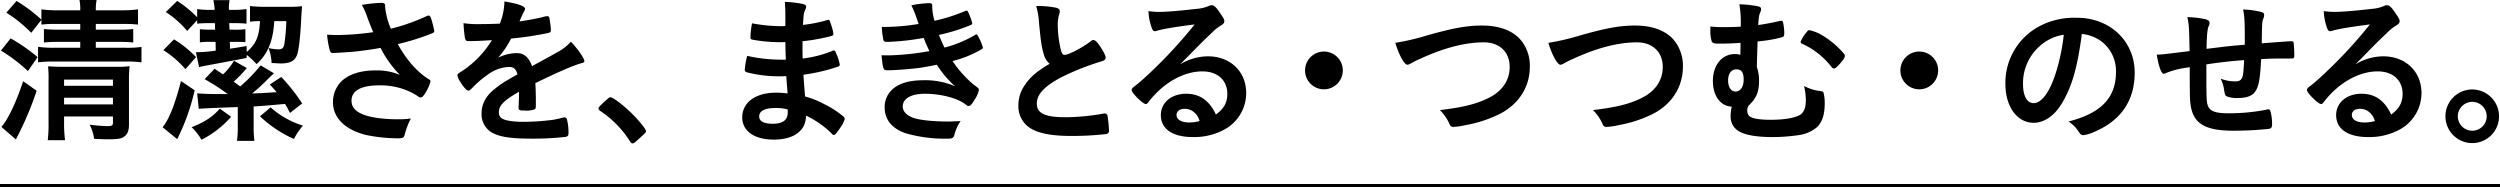
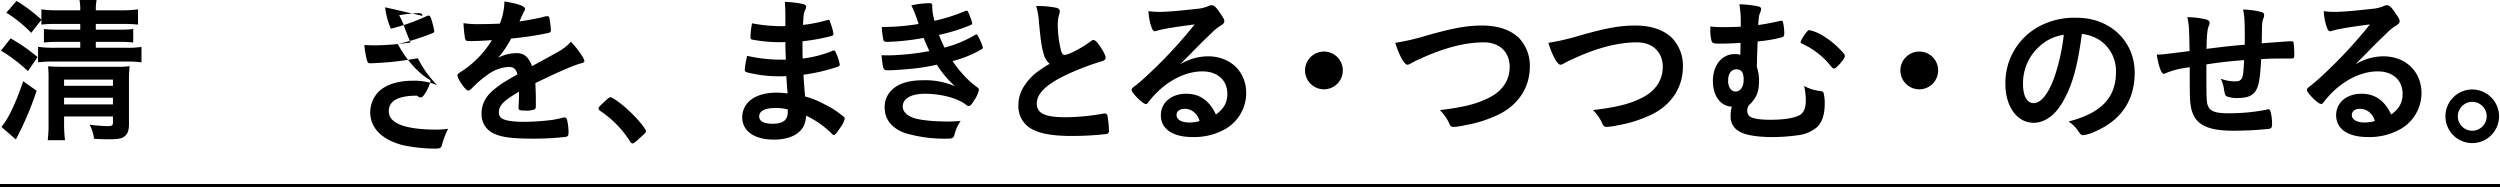
<svg xmlns="http://www.w3.org/2000/svg" width="788" height="59" viewBox="0 0 788 59">
  <g transform="translate(-246 -596)">
    <g transform="translate(-5685.104 -1543.391)">
      <path d="M5934.453,2151.492a54.2,54.2,0,0,1,8.5,5.9l-3.05,4.4a50.914,50.914,0,0,0-8.5-6.45Zm8.2,16.5a97.955,97.955,0,0,1-5.851,14c-.45.85-.45.9-.7,1.35l-4.55-3.95c2.1-2.4,4.651-7.75,6.851-14.4Zm-1.7-18.252a41.7,41.7,0,0,0-7.851-6.35l3.2-3.7a46.647,46.647,0,0,1,7.851,5.9v-3.25a34.8,34.8,0,0,0,5,.3h7.251a15.021,15.021,0,0,0-.25-3.25h5.4a15.3,15.3,0,0,0-.25,3.25h8.25a35.555,35.555,0,0,0,5.051-.3v4.8a40.956,40.956,0,0,0-4.95-.2H5961.3v1.8h7.4a34.37,34.37,0,0,0,4.4-.2v4.25a38.013,38.013,0,0,0-4.35-.2H5961.3v1.851h9.2a33.3,33.3,0,0,0,5.2-.25v4.85a35.026,35.026,0,0,0-5.151-.25H5948.4a38.632,38.632,0,0,0-5.3.25v-4.9a33.193,33.193,0,0,0,5.35.3h7.951v-1.851h-6.851a40.383,40.383,0,0,0-4.6.2v-4.25a40.861,40.861,0,0,0,4.551.2h6.9v-1.8h-7.351a36.991,36.991,0,0,0-4.9.2v-1.5Zm10.35,28.152a42.332,42.332,0,0,0,.3,5.7h-5.45a41.94,41.94,0,0,0,.25-5.7v-13.1a35.741,35.741,0,0,0-.149-4.5c1.649.1,2.449.15,4.7.15h16.65a26.631,26.631,0,0,0,4.351-.2,42.406,42.406,0,0,0-.2,4.95v13.451c0,1.9-.451,3.05-1.5,3.8-.8.65-2.1.851-4.951.851-1.25,0-1.5,0-4.55-.15a12.849,12.849,0,0,0-1.4-4.451,51.184,51.184,0,0,0,5.55.45c1.5,0,1.8-.2,1.8-1.15v-1.9h-15.4Zm15.4-11.451v-1.95h-15.4v1.95Zm0,5.851v-2.1h-15.4v2.1Z" />
-       <path d="M5992.453,2167.842a65.548,65.548,0,0,1-5.5,15.4l-4.6-3.751c2.05-2.5,3.8-6.9,5.8-14.551Zm-6.5-16.05a34.536,34.536,0,0,1,6.95,5.6l-3.351,3.8a31.408,31.408,0,0,0-6.95-6Zm11.35-5.1a37.964,37.964,0,0,0-4.05.15v-1.1l-3.151,3.4a29.569,29.569,0,0,0-6.75-5.95l3.6-3.5a34.206,34.206,0,0,1,6.3,5.15v-2.6a22.635,22.635,0,0,0,4.05.25h1.451a14.188,14.188,0,0,0-.4-3.05h5.1a13.8,13.8,0,0,0-.2,2.55v.5h1.5a24.018,24.018,0,0,0,4.049-.25v4.6a38.8,38.8,0,0,0-4-.15h-1.45l.1,2.05h1.4a21.694,21.694,0,0,0,3.6-.15v4.1a35.058,35.058,0,0,0-3.651-.1h-1.25l.05,2.151c1.7-.25,2.6-.4,5.251-.85v1.9c3-2.6,3.95-4.9,4.2-9.751a21.9,21.9,0,0,0-3.15.2v-4.95a41.245,41.245,0,0,0,4.851.25h7.349a33.248,33.248,0,0,0,4.2-.2c-.05.55-.15,2.1-.3,4.75-.25,5.2-.75,9.1-1.25,10.551-.7,1.95-2.2,2.75-5.2,2.75q-.3,0-2.849-.15a15.183,15.183,0,0,0-.95-4.7,14.808,14.808,0,0,0,3.1.4c1.151,0,1.551-.35,1.851-1.5a60.81,60.81,0,0,0,.649-7.4h-3.8c-.349,6.3-2.1,10.5-5.6,13.551a21.321,21.321,0,0,0-3.1-2.9v.95c-2.2.45-5.951,1.15-11.6,2.2-1.6.3-2.251.4-3.4.7l-1-4.7h.55a43.559,43.559,0,0,0,5.7-.5l-.05-2.751h-1.5a20.49,20.49,0,0,0-3.45.151v-4.151a30.469,30.469,0,0,0,3.6.15h1.2l-.05-2.05Zm6.651,29.5a30.787,30.787,0,0,1-9.351,7.25,16.964,16.964,0,0,0-3.1-3.95c4.35-1.75,6.5-3.2,8.9-5.85Zm13.5-13.7c-.651.6-1.25,1.15-2.3,2.2a50.321,50.321,0,0,1-4.6,4.151c2.2-.05,4.75-.2,7.75-.4-.75-.85-1.049-1.25-2.15-2.4l3.6-2.4a58.6,58.6,0,0,1,6.6,8.351l-3.85,3c-.7-1.4-.951-1.85-1.55-2.85-4.851.45-7.151.65-9.9.8v6.05a31.065,31.065,0,0,0,.25,4.8h-5.5a32.619,32.619,0,0,0,.25-4.8v-5.85c-7.7.25-11.4.45-12.3.55l-.5-4.9c2.05.2,4.4.25,8.65.25h1a68.425,68.425,0,0,0-7.3-4.7l3.151-3.3c.75.55,1.349.95,1.75,1.2.45.3.5.35.9.6a20.33,20.33,0,0,0,3.45-4.3l4.051,2.3a43.567,43.567,0,0,1-4.15,4.3c.8.55,1.1.8,2.049,1.5a49.686,49.686,0,0,0,6.452-6.651Zm-1.051,10.751a27.537,27.537,0,0,0,10.2,5.75,20.1,20.1,0,0,0-2.85,4.2,37.458,37.458,0,0,1-10.7-7.15Z" />
-       <path d="M6052.5,2141.691a23.119,23.119,0,0,0,1.8,6.75,62.83,62.83,0,0,0,11.351-4,2.033,2.033,0,0,1,.6-.15c.5,0,.85.9,1.6,4.15.05.25.05.3.1.5a.376.376,0,0,1,.051.2c0,.35-.2.55-.7.751a74.6,74.6,0,0,1-10.8,3.4c2.6,4.85,6.3,9.05,9.9,11.15a.708.708,0,0,1,.4.6,13.417,13.417,0,0,1-1.95,4.149c-.45.651-.75.9-1.2.9-.351,0-.45-.05-1.1-.55a21.387,21.387,0,0,0-5.349-2.4,22.731,22.731,0,0,0-6.4-.85c-5.9,0-8.9,1.649-8.9,4.85,0,1.8.949,3.05,3,4.05,2.35,1.15,6.65,1.8,11.7,1.8a26.834,26.834,0,0,0,4-.25,25.349,25.349,0,0,0-2,5.3c-.25.75-.649.95-2,.95a50.508,50.508,0,0,1-10.1-1.051c-6.651-1.649-10.451-5.4-10.451-10.4a9.34,9.34,0,0,1,2.6-6.451c2.3-2.25,6-3.5,10.751-3.5a18.761,18.761,0,0,1,7.75,1.4,33.091,33.091,0,0,1-6.1-8.5c-3.05.55-5.6.9-8.55,1.2-1.75.15-5.6.4-6.351.4-.7,0-.9-.15-1.15-1a29.086,29.086,0,0,1-.8-4.751c1.65.051,2.45.1,3.35.1a88.034,88.034,0,0,0,11.2-.9c-.45-1-1.3-3.151-1.8-4.5a21.342,21.342,0,0,0-1.8-4.1,44.8,44.8,0,0,1,6.05-.65c.95,0,1.3.25,1.3.85Z" />
+       <path d="M6052.5,2141.691a23.119,23.119,0,0,0,1.8,6.75,62.83,62.83,0,0,0,11.351-4,2.033,2.033,0,0,1,.6-.15c.5,0,.85.9,1.6,4.15.05.25.05.3.1.5a.376.376,0,0,1,.051.2c0,.35-.2.55-.7.751a74.6,74.6,0,0,1-10.8,3.4c2.6,4.85,6.3,9.05,9.9,11.15a.708.708,0,0,1,.4.6,13.417,13.417,0,0,1-1.95,4.149c-.45.651-.75.9-1.2.9-.351,0-.45-.05-1.1-.55c-5.9,0-8.9,1.649-8.9,4.85,0,1.8.949,3.05,3,4.05,2.35,1.15,6.65,1.8,11.7,1.8a26.834,26.834,0,0,0,4-.25,25.349,25.349,0,0,0-2,5.3c-.25.75-.649.95-2,.95a50.508,50.508,0,0,1-10.1-1.051c-6.651-1.649-10.451-5.4-10.451-10.4a9.34,9.34,0,0,1,2.6-6.451c2.3-2.25,6-3.5,10.751-3.5a18.761,18.761,0,0,1,7.75,1.4,33.091,33.091,0,0,1-6.1-8.5c-3.05.55-5.6.9-8.55,1.2-1.75.15-5.6.4-6.351.4-.7,0-.9-.15-1.15-1a29.086,29.086,0,0,1-.8-4.751c1.65.051,2.45.1,3.35.1a88.034,88.034,0,0,0,11.2-.9c-.45-1-1.3-3.151-1.8-4.5a21.342,21.342,0,0,0-1.8-4.1,44.8,44.8,0,0,1,6.05-.65c.95,0,1.3.25,1.3.85Z" />
      <path d="M6094.7,2168.293c-4.95,2.9-6.351,4.35-6.351,6.55a2.076,2.076,0,0,0,1.1,1.95c1.1.65,3.55,1,6.7,1a75.615,75.615,0,0,0,9-.6,32.343,32.343,0,0,0,3.65-.8h.25a.846.846,0,0,1,.75.6,16.493,16.493,0,0,1,.5,4.35c0,.75-.25,1.051-.9,1.2a92.577,92.577,0,0,1-10.4.549c-6.1,0-9.351-.4-11.751-1.4a6.615,6.615,0,0,1-4.351-6.6c0-2.9,1.351-5.45,4.051-7.6,2.15-1.7,2.65-2.051,7.25-4.651-.4-1.65-1.15-2.35-2.7-2.35a12.056,12.056,0,0,0-6.55,2.35,33.52,33.52,0,0,0-4.2,3.451c-1.5,1.549-1.651,1.649-2.051,1.649-.5,0-1.55-1.149-2.6-2.9a4.961,4.961,0,0,1-.8-1.851c0-.45.1-.55,1.3-1.3a30.743,30.743,0,0,0,9.551-9.85c-3.551.25-5.4.3-7.351.3-.75,0-.9-.15-1.15-1a43.039,43.039,0,0,1-.45-4.65,29.68,29.68,0,0,0,5.1.3c1.951,0,4.1-.05,6.351-.15a19.482,19.482,0,0,0,1.45-7c4.45.75,6.5,1.5,6.5,2.35a1.189,1.189,0,0,1-.2.6,32.153,32.153,0,0,0-1.4,3,1.79,1.79,0,0,0-.15.35c2.85-.4,5.351-.9,7.1-1.3a6.7,6.7,0,0,1,1.6-.35.632.632,0,0,1,.7.45,29.749,29.749,0,0,1,.5,3.9c0,.55-.2.8-.85.951a101.969,101.969,0,0,1-11.7,1.75,28.121,28.121,0,0,1-4.1,6.05,13.151,13.151,0,0,1,5.951-1.45c2.25,0,3.75,1.3,4.75,4.1,4.951-2.7,7.6-4.15,7.9-4.35a15.229,15.229,0,0,0,4.35-3.35c2.05,2.1,4.25,5.25,4.25,6.1,0,.3-.2.5-.849.65-2.45.65-7,2.6-14.6,6.3.05.9.151,3.2.151,4.8v2.4c0,.6-.1.9-.351,1.05a7.4,7.4,0,0,1-3.1.4c-1.7,0-2-.15-2-.95v-.2c.1-1.45.15-3.35.15-4.55Z" />
      <path d="M6122.053,2171.043c.9-.8,1.15-1,1.5-1,.65,0,3.651,2.2,5.851,4.3,2.5,2.3,5.3,5.65,5.3,6.35,0,.45-.1.55-1.55,1.851-1.9,1.75-2.3,2.049-2.65,2.049-.3,0-.6-.2-.85-.7a32.235,32.235,0,0,0-9.3-9.5c-.4-.3-.6-.5-.6-.8C6119.753,2173.243,6119.853,2173.093,6122.053,2171.043Z" />
      <path d="M6178.8,2158.192c-.1-2.45-.1-2.45-.149-5.55a10.413,10.413,0,0,1-1.1.049,49.452,49.452,0,0,1-9.3-.8c-.5-.15-.6-.25-.6-.75a25.477,25.477,0,0,1,.5-4.4,50.914,50.914,0,0,0,9.251.9c.25,0,.7,0,1.25-.05v-3.3c0-1.75-.05-2.55-.15-4.3a32.643,32.643,0,0,1,5.4.6c1,.2,1.3.45,1.3,1,0,.25-.05.35-.4,1.15-.35.85-.4,1.05-.6,4.5a44.18,44.18,0,0,0,7.751-1.55.667.667,0,0,1,.25-.05c.349,0,.349.05.9,1.65a14.49,14.49,0,0,1,.7,2.751c0,.35-.149.549-.649.7a60.492,60.492,0,0,1-9.1,1.651c0,3.55,0,3.7.05,5.45a36.314,36.314,0,0,0,9.351-2.4,1.323,1.323,0,0,1,.5-.15c.3,0,.4.15.9,1.35a13.288,13.288,0,0,1,.95,3.15c0,.25-.2.45-.55.6a57.8,57.8,0,0,1-10.9,2.55c.1,1.9.2,2.951.5,6.851a27.719,27.719,0,0,1,6.1,2.45,29.083,29.083,0,0,1,5.85,3.75,1.083,1.083,0,0,1,.55.95,8.633,8.633,0,0,1-1.4,2.7c-1.1,1.651-1.651,2.3-2,2.3a.606.606,0,0,1-.45-.2,29.47,29.47,0,0,0-8.3-5.9c-.2,2.4-.75,3.75-2.1,5-1.7,1.65-4.551,2.551-8.1,2.551-6.151,0-9.951-2.7-9.951-7.051a6.876,6.876,0,0,1,2.15-5c1.95-1.8,4.9-2.751,8.65-2.751a27.926,27.926,0,0,1,3.5.251c-.25-3.251-.35-4.4-.4-5.451-1.151.05-1.8.05-2.4.05a40.654,40.654,0,0,1-10-1.25c-.5-.15-.7-.4-.7-.8a27.985,27.985,0,0,1,.75-4.4,48.135,48.135,0,0,0,10.751,1.2h1.449Zm-3.45,15.251c-3.2,0-4.95.95-4.95,2.65,0,1.5,1.45,2.3,4.251,2.3,3.25,0,4.75-1.15,4.75-3.65v-.85A13.917,13.917,0,0,0,6175.354,2173.443Z" />
      <path d="M6222.255,2151.341a76.744,76.744,0,0,1-11.351,1.25c-.95,0-1.25-.15-1.35-.6a23.529,23.529,0,0,1-.5-4.1,68.356,68.356,0,0,0,11.6-.95c-.25-.75-.25-.75-.9-2.6a27.618,27.618,0,0,0-1.4-3.25,28.032,28.032,0,0,1,5.7-.7c.65,0,.9.2.9.8v.7a17.25,17.25,0,0,0,.7,4.05,54.9,54.9,0,0,0,9.5-3,2.008,2.008,0,0,1,.649-.2c.25,0,.4.2.851,1.35a14.564,14.564,0,0,1,.9,2.65c0,.25-.1.35-.4.5a56.094,56.094,0,0,1-10.1,3.151c.7,1.75.9,2.2,1.75,4a37.713,37.713,0,0,0,9.6-3.951.822.822,0,0,1,.45-.2c.25,0,.3.1.75.95a16.006,16.006,0,0,1,1.3,3.151c0,.35,0,.35-1.05.95a35.864,35.864,0,0,1-8.5,3.35,35.356,35.356,0,0,0,6.551,7.35c1.649,1.2,1.75,1.3,1.75,1.751a8.613,8.613,0,0,1-1.45,3.2c-.85,1.45-1.25,1.85-1.8,1.85-.3,0-.351,0-1.1-.6-2.549-1.9-7.7-3.251-12.65-3.251-4.351,0-7,1.5-7,4,0,1.55,1.149,2.8,3.35,3.6,1.95.7,6.251,1.15,10.9,1.15,1.1,0,2.051-.05,4-.15a12.3,12.3,0,0,0-1.95,4.3c-.3,1.051-.651,1.25-2.151,1.25a44.182,44.182,0,0,1-13.4-1.75c-4.2-1.5-6.451-4.3-6.451-8.05a7.42,7.42,0,0,1,2.2-5.5c2.051-2.051,5.351-3.1,9.851-3.1a23.6,23.6,0,0,1,10.151,1.9,31.457,31.457,0,0,1-5.751-6.8c-2.35.5-3.6.7-5.2.95-2.851.4-8.051.8-10.1.8-1.65,0-1.65-.05-2.15-4.75,1.051.05,1.9.05,2.4.05a79.456,79.456,0,0,0,12.7-1.35C6223.455,2154.242,6222.805,2152.792,6222.255,2151.341Z" />
      <path d="M6260.053,2156.292c-.65-2.2-.85-3.55-1.45-9.7a23.23,23.23,0,0,0-.9-5.3,29.3,29.3,0,0,1,6.35.55c.75.2,1.1.55,1.1,1.1a3.807,3.807,0,0,1-.149.85,10.945,10.945,0,0,0-.5,3.4,35.953,35.953,0,0,0,1.049,8.2c.3.95.6,1.3,1.151,1.3,1.2,0,5.6-2.3,8-4.15.65-.5.75-.55,1-.55.45,0,.9.349,1.65,1.3,1.25,1.7,2.25,3.55,2.25,4.25,0,.55-.349.9-1.2,1.15a83.89,83.89,0,0,0-11.65,4.5c-6.1,3-8.851,5.75-8.851,8.851,0,3.05,2.55,4.3,9,4.3a69.436,69.436,0,0,0,11.75-1.1,4.2,4.2,0,0,1,.65-.1.9.9,0,0,1,.85.6,33.777,33.777,0,0,1,.5,4.75.986.986,0,0,1-.85,1.151,97.653,97.653,0,0,1-10.951.6c-6.4,0-10.65-.85-13.3-2.65a8.127,8.127,0,0,1-3.45-7,10.985,10.985,0,0,1,2-6.351c1.75-2.6,3.65-4.25,7.85-6.75A5.761,5.761,0,0,1,6260.053,2156.292Z" />
      <path d="M6311.856,2157.142c7.05,0,12.051,4.8,12.051,11.6a13.1,13.1,0,0,1-6.551,11.3,19.932,19.932,0,0,1-10.3,2.549c-6.35,0-10.05-2.549-10.05-6.9,0-3.95,3.3-6.751,8-6.751,4.25,0,7.3,2.151,9.35,6.551,2.55-1.85,3.6-3.8,3.6-6.5,0-4.3-3.05-7.1-7.85-7.1-4.9,0-10.151,2.45-14.5,6.8a29.6,29.6,0,0,0-2.45,2.8c-.351.5-.6.7-.9.7-.9,0-4.451-3.5-4.451-4.4,0-.451.2-.7,1.3-1.5,1.151-.9,2.8-2.351,4.9-4.351a146.494,146.494,0,0,0,13.651-14.851c-6.251.8-10.451,1.5-12,2.05a3.282,3.282,0,0,1-.55.1c-.4,0-.65-.25-.95-1a17.163,17.163,0,0,1-1.05-5.35,21.356,21.356,0,0,0,3.4.25c2.4,0,6.451-.35,11.7-.95a11.779,11.779,0,0,0,3.849-.9,2.238,2.238,0,0,1,1-.25c.7,0,1.4.6,2.7,2.6.949,1.3,1.25,1.95,1.25,2.35,0,.65-.151.85-1.25,1.55a13.6,13.6,0,0,0-2.6,2.1c-2.5,2.4-2.55,2.4-5.65,5.55-2.2,2.25-2.451,2.5-4.451,4.5A17.119,17.119,0,0,1,6311.856,2157.142Zm-4.8,17.3a4.49,4.49,0,0,0-2.549-.75c-1.55,0-2.551.75-2.551,1.95,0,1.45,1.551,2.35,3.951,2.35a11.361,11.361,0,0,0,3.3-.45A5.331,5.331,0,0,0,6307.055,2174.443Z" />
      <path d="M6354.356,2161.592a5.95,5.95,0,1,1-5.95-5.95A5.933,5.933,0,0,1,6354.356,2161.592Z" />
      <path d="M6380.955,2150.542c8.3-2.351,12.6-3.1,17.3-3.1,5.05,0,9,1.351,11.651,3.951a12.546,12.546,0,0,1,3.4,9c0,6.4-3.45,11.8-9.45,14.9a39.871,39.871,0,0,1-10.9,3.55,20.01,20.01,0,0,1-3.7.55,1.184,1.184,0,0,1-1.2-.75,14.294,14.294,0,0,0-3.1-4.55c7.451-.9,11.5-1.9,15.4-3.85,4.25-2.1,6.6-5.551,6.6-9.751,0-4.7-3.2-7.75-8.1-7.75-5.95,0-12.551,1.7-20.151,5.2a24.212,24.212,0,0,0-2.55,1.25c-.9.5-1.15.6-1.45.6-.95,0-2.651-3.05-3.8-6.9A74.282,74.282,0,0,0,6380.955,2150.542Z" />
      <path d="M6429.205,2150.542c8.3-2.351,12.6-3.1,17.3-3.1,5.05,0,9,1.351,11.651,3.951a12.546,12.546,0,0,1,3.4,9c0,6.4-3.45,11.8-9.45,14.9a39.871,39.871,0,0,1-10.9,3.55,20.01,20.01,0,0,1-3.7.55,1.184,1.184,0,0,1-1.2-.75,14.294,14.294,0,0,0-3.1-4.55c7.451-.9,11.5-1.9,15.4-3.85,4.25-2.1,6.6-5.551,6.6-9.751,0-4.7-3.2-7.75-8.1-7.75-5.95,0-12.551,1.7-20.151,5.2a24.212,24.212,0,0,0-2.55,1.25c-.9.5-1.15.6-1.45.6-.95,0-2.651-3.05-3.8-6.9A74.282,74.282,0,0,0,6429.205,2150.542Z" />
      <path d="M6479.805,2146.441a34.238,34.238,0,0,0-.45-5.7,34.172,34.172,0,0,1,5.651.6c.95.2,1.2.4,1.2.95a2.593,2.593,0,0,1-.25.95c-.4.95-.5,1.4-.651,4.05,2.351-.35,4.2-.7,6.651-1.25a1.4,1.4,0,0,1,.551-.1.516.516,0,0,1,.6.45,15.947,15.947,0,0,1,.4,3.45c0,.75-.151,1.1-.55,1.25a42.958,42.958,0,0,1-7.851,1.35c-.1,2.751-.15,4.2-.25,8.051a13.231,13.231,0,0,1,.7,4.15c0,3.751-.75,5.6-3.3,8.051a2.871,2.871,0,0,0-.4,1.4,2.447,2.447,0,0,0,.5,1.75c.751.85,3,1.3,6.9,1.3,4.35,0,7.751-.6,9.3-1.6,1.2-.8,1.75-2.3,1.75-4.55a20.934,20.934,0,0,0-.549-4.5,14,14,0,0,0,5.15,1.6c.6.1.851.2.95.451a12.447,12.447,0,0,1,.4,3.5c0,3.45-.8,5.8-2.4,7.4a11.293,11.293,0,0,1-5.9,2.55,57.1,57.1,0,0,1-8.151.6c-5.15,0-9.05-.7-10.85-2a5.139,5.139,0,0,1-2.351-4.6,11.485,11.485,0,0,1,.351-3c-3.5-.1-5.951-3.35-5.951-8.051,0-5,2.85-8.5,6.85-8.5a4.437,4.437,0,0,1,1.8.25c.051-1.4.051-2.65.051-3.8-1.551.15-4.6.25-6.751.25-1.55,0-2-.15-2.3-.65a11.015,11.015,0,0,1-.45-3.45v-1.3a34.6,34.6,0,0,0,4.1.2c1.7,0,3.75-.05,5.5-.149Zm-4,18.352c0,2.1.951,3.45,2.35,3.45,1.551,0,2.551-1.5,2.551-3.8,0-2.2-.7-3.2-2.3-3.2S6475.805,2162.592,6475.805,2164.793Zm24.452-14.9c.7-.9.8-1,1.15-1a13.617,13.617,0,0,1,3.5,1.3,27.433,27.433,0,0,1,7.3,6,1.3,1.3,0,0,1,.4.8c0,.45-.3,1-1.349,2.25-1,1.15-1.7,1.75-2.05,1.75-.3,0-.5-.15-.9-.6a24.277,24.277,0,0,0-9.15-7.2c-.351-.149-.5-.349-.5-.6A10.116,10.116,0,0,1,6500.257,2149.892Z" />
      <path d="M6542.008,2161.592a5.951,5.951,0,1,1-5.951-5.95A5.934,5.934,0,0,1,6542.008,2161.592Z" />
      <path d="M6581.207,2171.643c-2.4,4.15-5.7,6.45-9.1,6.45-5.2,0-8.9-5.1-8.9-12.2a20.179,20.179,0,0,1,10.85-18.3,23.546,23.546,0,0,1,11.7-2.6c10.45,0,18.2,7.4,18.2,17.3,0,8.751-4.3,15.051-12.6,18.6a11.926,11.926,0,0,1-3.6,1.1c-.6,0-.85-.2-1.5-1.15a10.508,10.508,0,0,0-3.151-3.15c10.3-2.65,14.951-7.5,14.951-15.6a11.707,11.707,0,0,0-4.85-9.85,12.683,12.683,0,0,0-5.9-2.151C6585.907,2160.642,6584.258,2166.393,6581.207,2171.643Zm-7.2-17.7a15.557,15.557,0,0,0-5.25,11.852c0,3.85,1.25,6.1,3.349,6.1,2.5,0,5.051-3.451,6.951-9.4a62.87,62.87,0,0,0,2.55-12.151A14.436,14.436,0,0,0,6574.007,2153.941Z" />
      <path d="M6626.557,2159.692v3.05c0,7.351.05,8.851.451,9.9.649,1.8,2.349,2.45,6.4,2.45a60.322,60.322,0,0,0,11.95-1.1,1.993,1.993,0,0,1,.7-.15.637.637,0,0,1,.651.5,14.1,14.1,0,0,1,.55,4.05c0,1.1-.151,1.4-.851,1.6a106.148,106.148,0,0,1-11.3.6c-8.9,0-12.6-2.2-13.5-7.95-.25-1.55-.3-2.75-.3-12.1-.3.05-.349.1-.7.15a25.77,25.77,0,0,0-6.6,1.65,2.31,2.31,0,0,1-.9.3c-.75,0-1.6-2.3-2.2-6.05h.45c1.1,0,1.851-.1,9.9-1.1-.15-7.851-.2-8.3-.7-10.7a28.1,28.1,0,0,1,5.851.7c.851.3,1.15.55,1.15,1.15a2.242,2.242,0,0,1-.3,1.05c-.4.95-.6,3.05-.651,7.1,6.5-.8,6.8-.851,12.051-1.3v-2.95c0-4.5-.15-6.651-.55-8.151a25.663,25.663,0,0,1,5.85.8c.6.2.8.45.8.95a2.97,2.97,0,0,1-.25,1.1c-.4,1.05-.4,1.3-.5,7.2v.6c7.3-.55,8.549-.65,9.4-.65a.68.68,0,0,1,.6.25,27.859,27.859,0,0,1,.25,4.1c0,.7-.05.85-.3,1-.151.1-.151.1-4.45.1-1.951,0-3.451.05-5.7.2-.2,4.25-.5,6.95-1.049,8.55-.9,2.7-2.651,3.7-6.5,3.7a8.672,8.672,0,0,1-3.35-.55c-.45-.3-.5-.5-.8-2.151a10.459,10.459,0,0,0-1.05-3.4,12.741,12.741,0,0,0,4.451.851c1.2,0,1.7-.2,2.1-.8.5-.7.6-1.5.85-5.9C6633.708,2158.692,6630.057,2159.142,6626.557,2159.692Z" />
      <path d="M6682.308,2157.142c7.05,0,12.051,4.8,12.051,11.6a13.1,13.1,0,0,1-6.551,11.3,19.932,19.932,0,0,1-10.3,2.549c-6.351,0-10.051-2.549-10.051-6.9,0-3.95,3.3-6.751,8-6.751,4.25,0,7.3,2.151,9.35,6.551,2.55-1.85,3.6-3.8,3.6-6.5,0-4.3-3.05-7.1-7.85-7.1-4.9,0-10.151,2.45-14.5,6.8a29.735,29.735,0,0,0-2.45,2.8c-.35.5-.6.7-.9.7-.9,0-4.45-3.5-4.45-4.4,0-.451.2-.7,1.3-1.5,1.151-.9,2.8-2.351,4.9-4.351a146.494,146.494,0,0,0,13.651-14.851c-6.251.8-10.451,1.5-12,2.05a3.282,3.282,0,0,1-.55.1c-.4,0-.65-.25-.95-1a17.177,17.177,0,0,1-1.05-5.35,21.356,21.356,0,0,0,3.4.25c2.4,0,6.451-.35,11.7-.95a11.8,11.8,0,0,0,3.851-.9,2.229,2.229,0,0,1,1-.25c.7,0,1.4.6,2.7,2.6.949,1.3,1.25,1.95,1.25,2.35,0,.65-.151.85-1.25,1.55a13.612,13.612,0,0,0-2.6,2.1c-2.5,2.4-2.55,2.4-5.65,5.55-2.2,2.25-2.45,2.5-4.45,4.5A17.114,17.114,0,0,1,6682.308,2157.142Zm-4.8,17.3a4.491,4.491,0,0,0-2.55-.75c-1.55,0-2.551.75-2.551,1.95,0,1.45,1.551,2.35,3.951,2.35a11.361,11.361,0,0,0,3.3-.45A5.332,5.332,0,0,0,6677.508,2174.443Z" />
      <path d="M6718.807,2176.043a8.451,8.451,0,1,1-8.45-8.451A8.483,8.483,0,0,1,6718.807,2176.043Zm-13,0a4.551,4.551,0,1,0,4.551-4.55A4.577,4.577,0,0,0,6705.806,2176.043Z" />
    </g>
    <rect width="788" height="1" transform="translate(246 654)" />
  </g>
</svg>